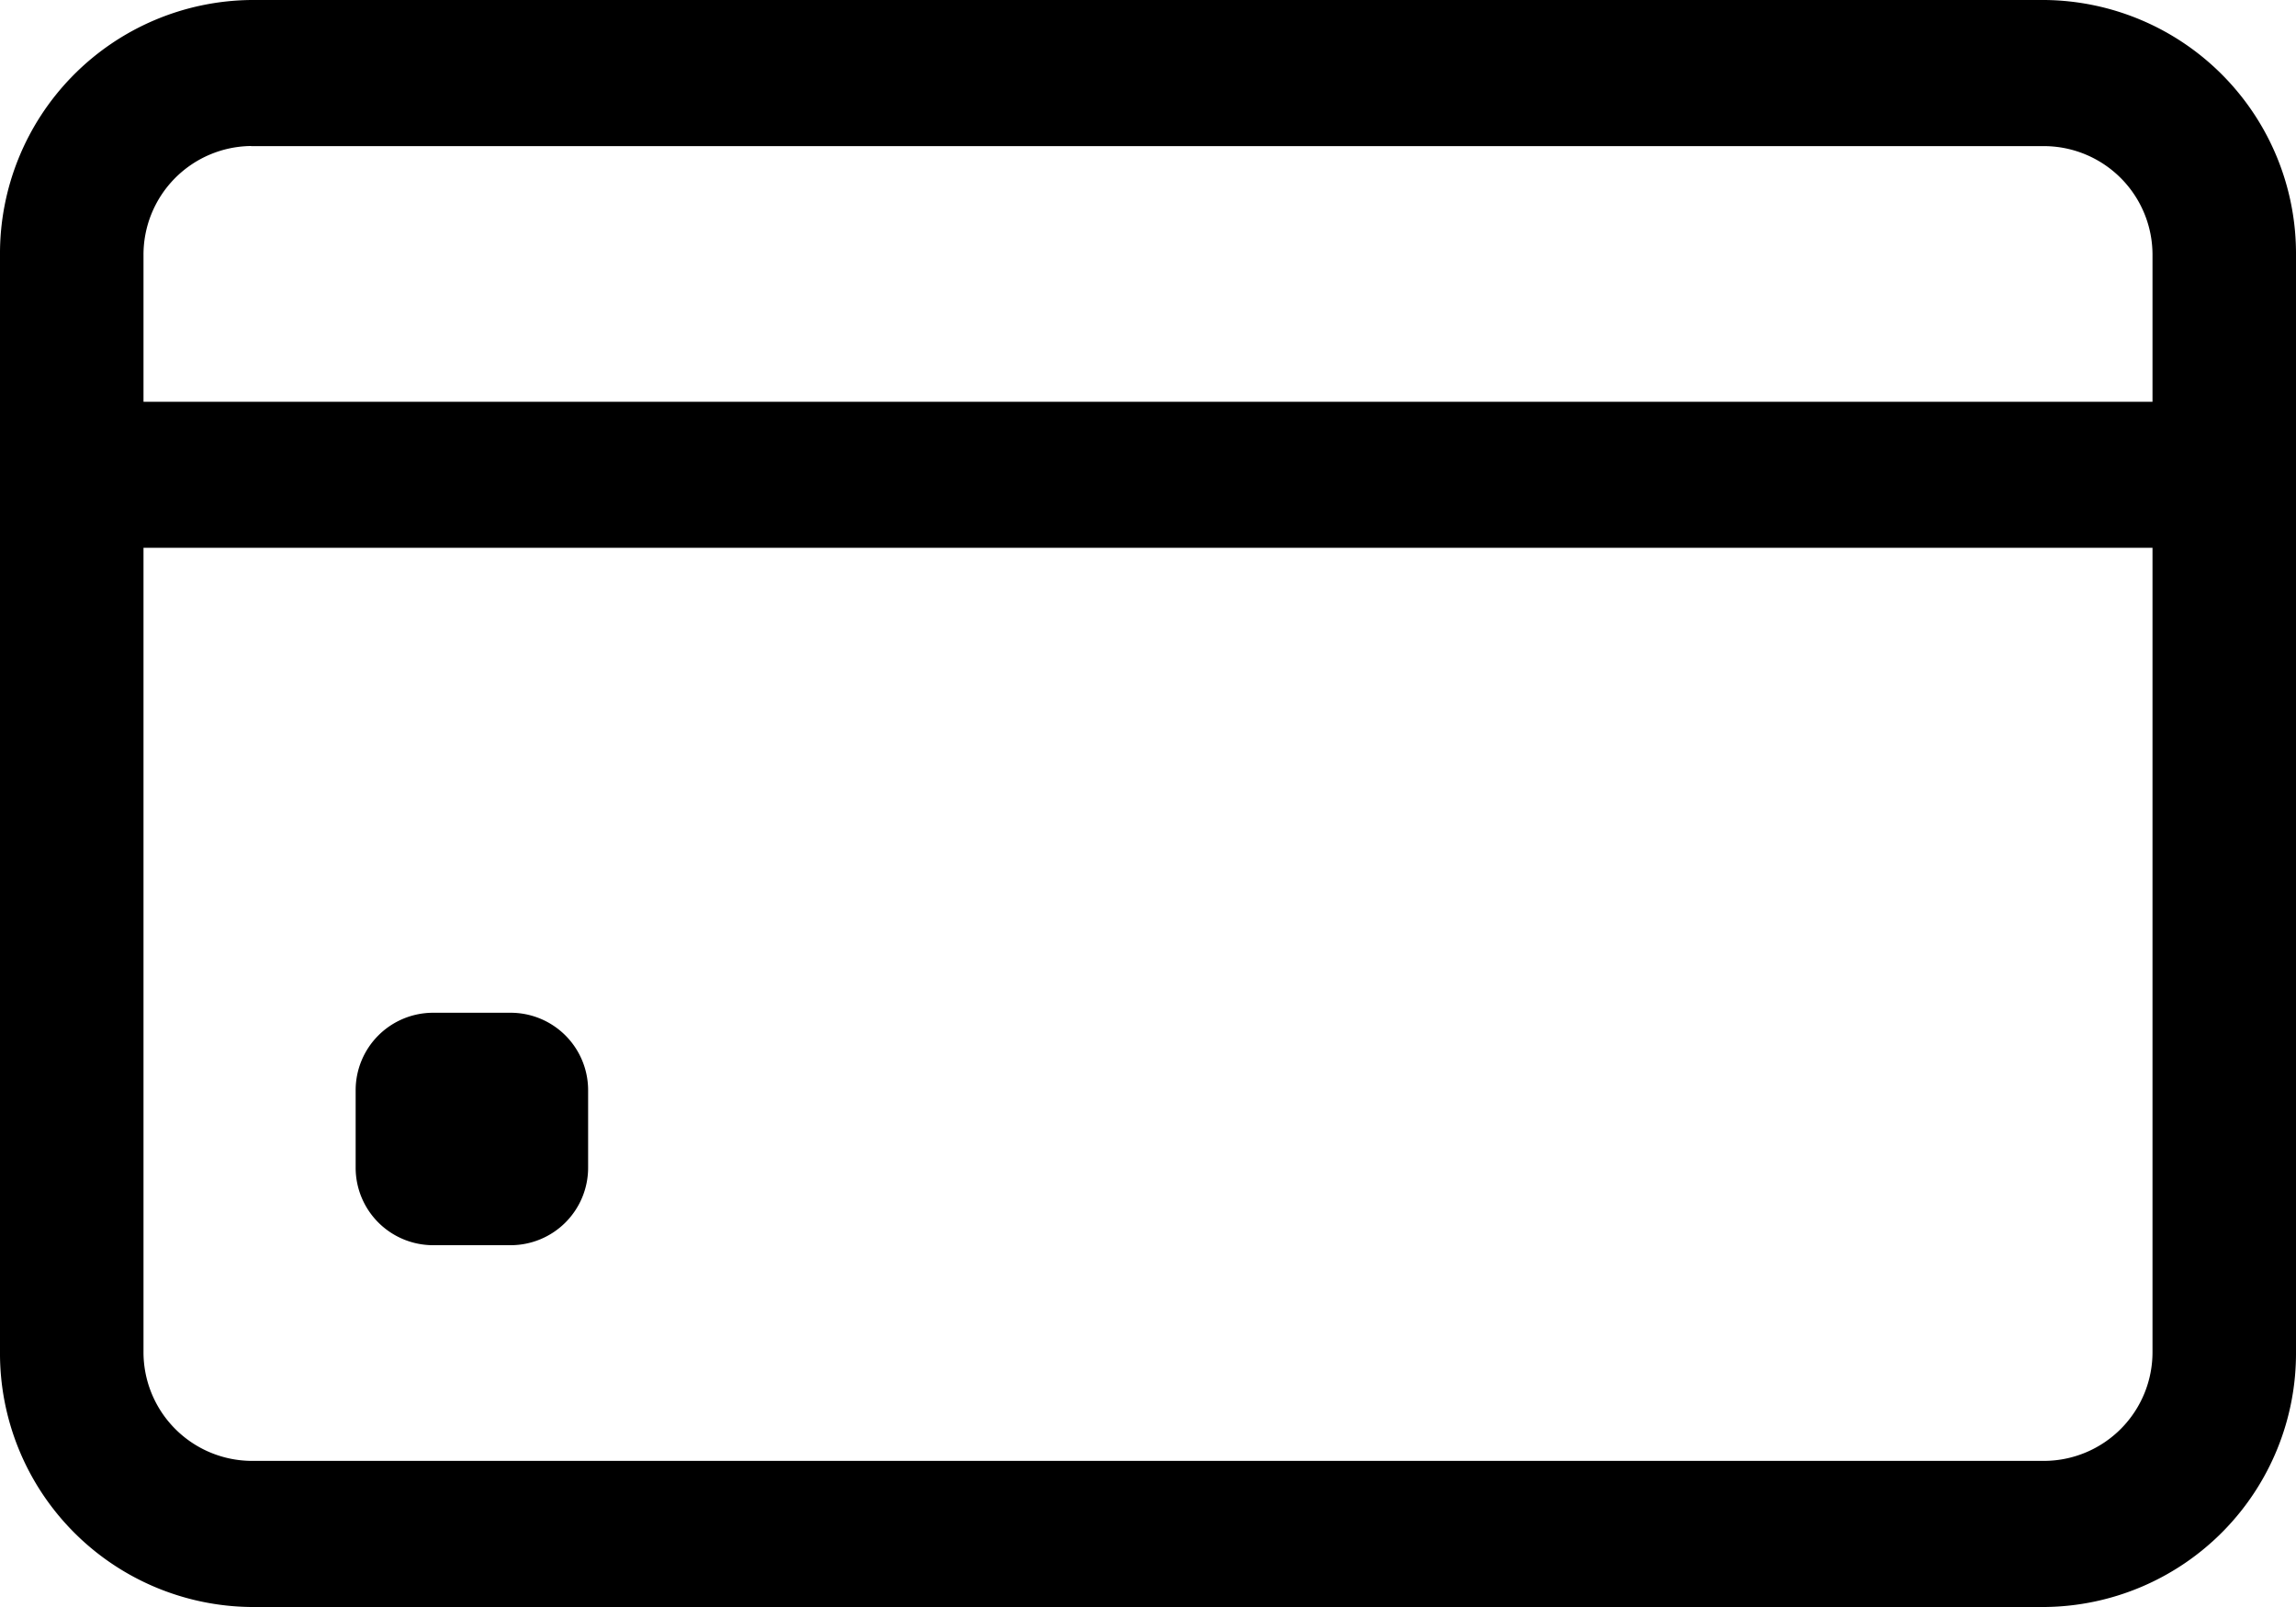
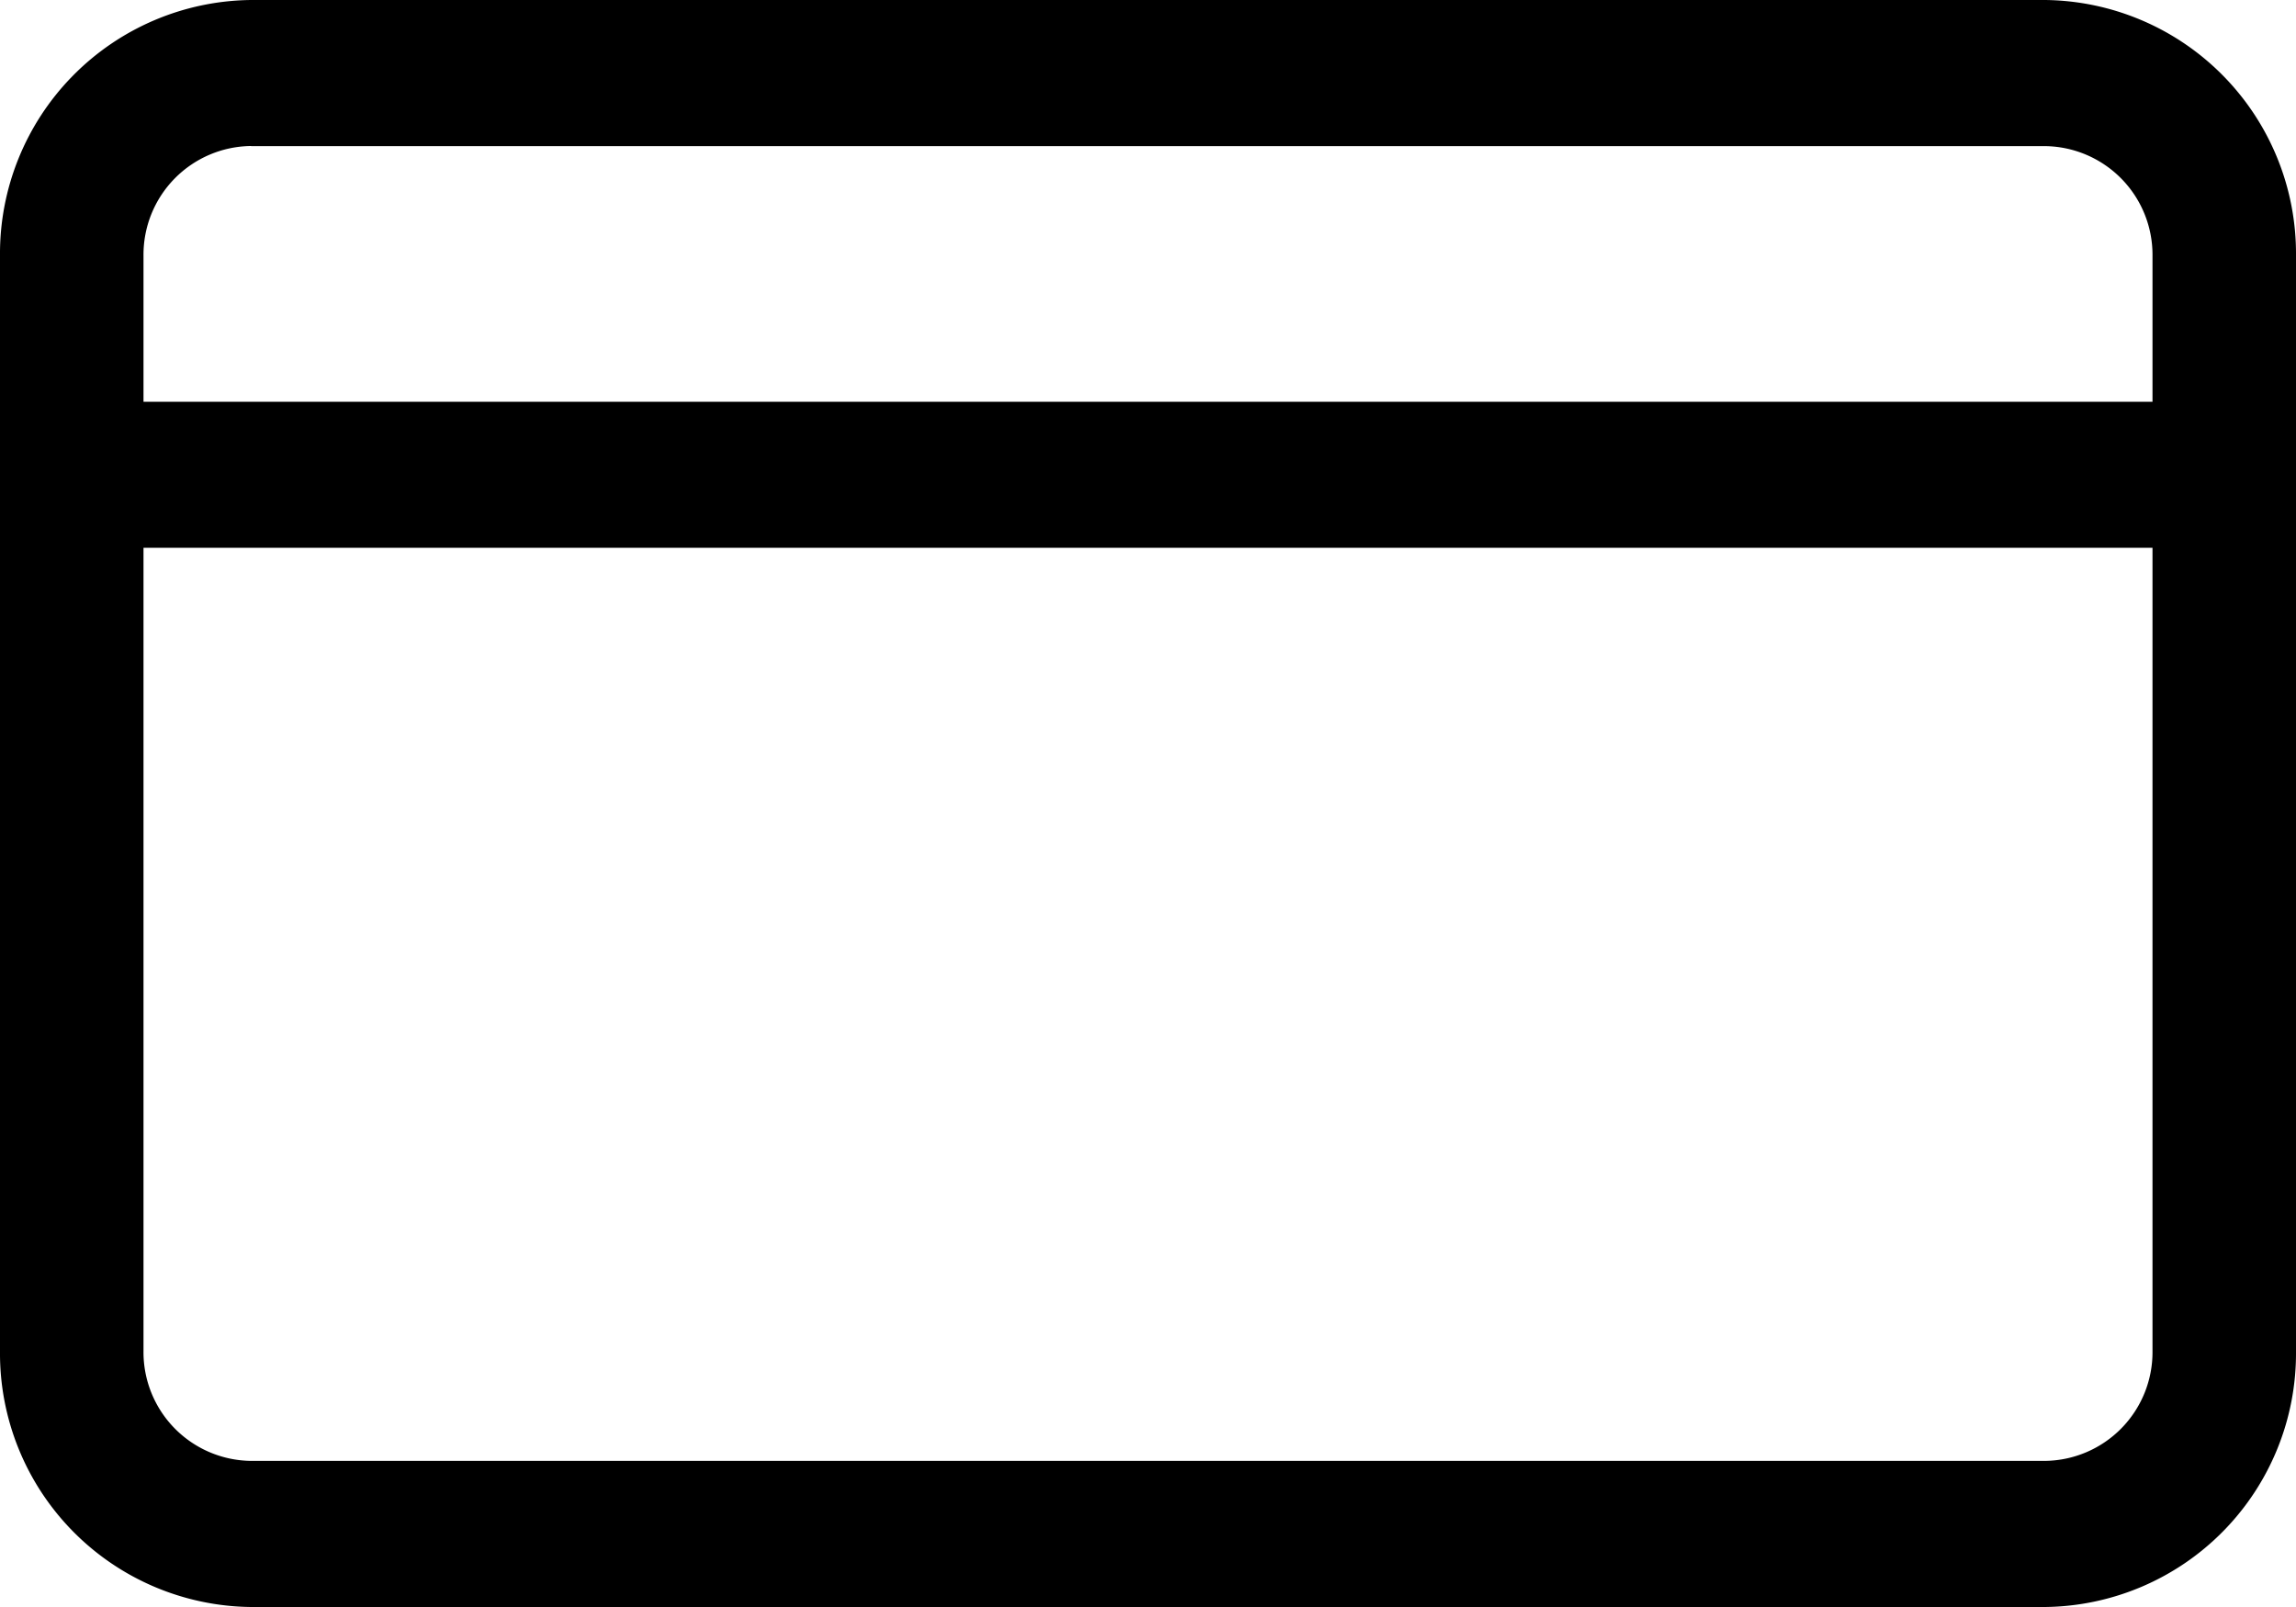
<svg xmlns="http://www.w3.org/2000/svg" width="20" height="14" viewBox="0 0 20 14">
  <g id="Group_759" data-name="Group 759" transform="translate(-35.206 -336.579)">
    <path id="Path_1556" data-name="Path 1556" d="M17.812,0H2.187A2.21,2.21,0,0,0,0,2.227v9.545A2.21,2.21,0,0,0,2.187,14H17.812A2.21,2.21,0,0,0,20,11.773V2.227A2.21,2.21,0,0,0,17.812,0M2.187,1.273H17.812a.947.947,0,0,1,.938.955V3.5H1.25V2.227a.947.947,0,0,1,.937-.955M17.812,12.727H2.187a.947.947,0,0,1-.937-.955v-7h17.5v7a.947.947,0,0,1-.937.955" transform="translate(35.206 336.579)" />
-     <path id="Path_1557" data-name="Path 1557" d="M81.349,226.024h-.675a.675.675,0,0,1-.675-.675v-.675a.675.675,0,0,1,.675-.675h.675a.675.675,0,0,1,.675.675v.675a.675.675,0,0,1-.675.675" transform="translate(-41.695 121.403)" />
  </g>
</svg>